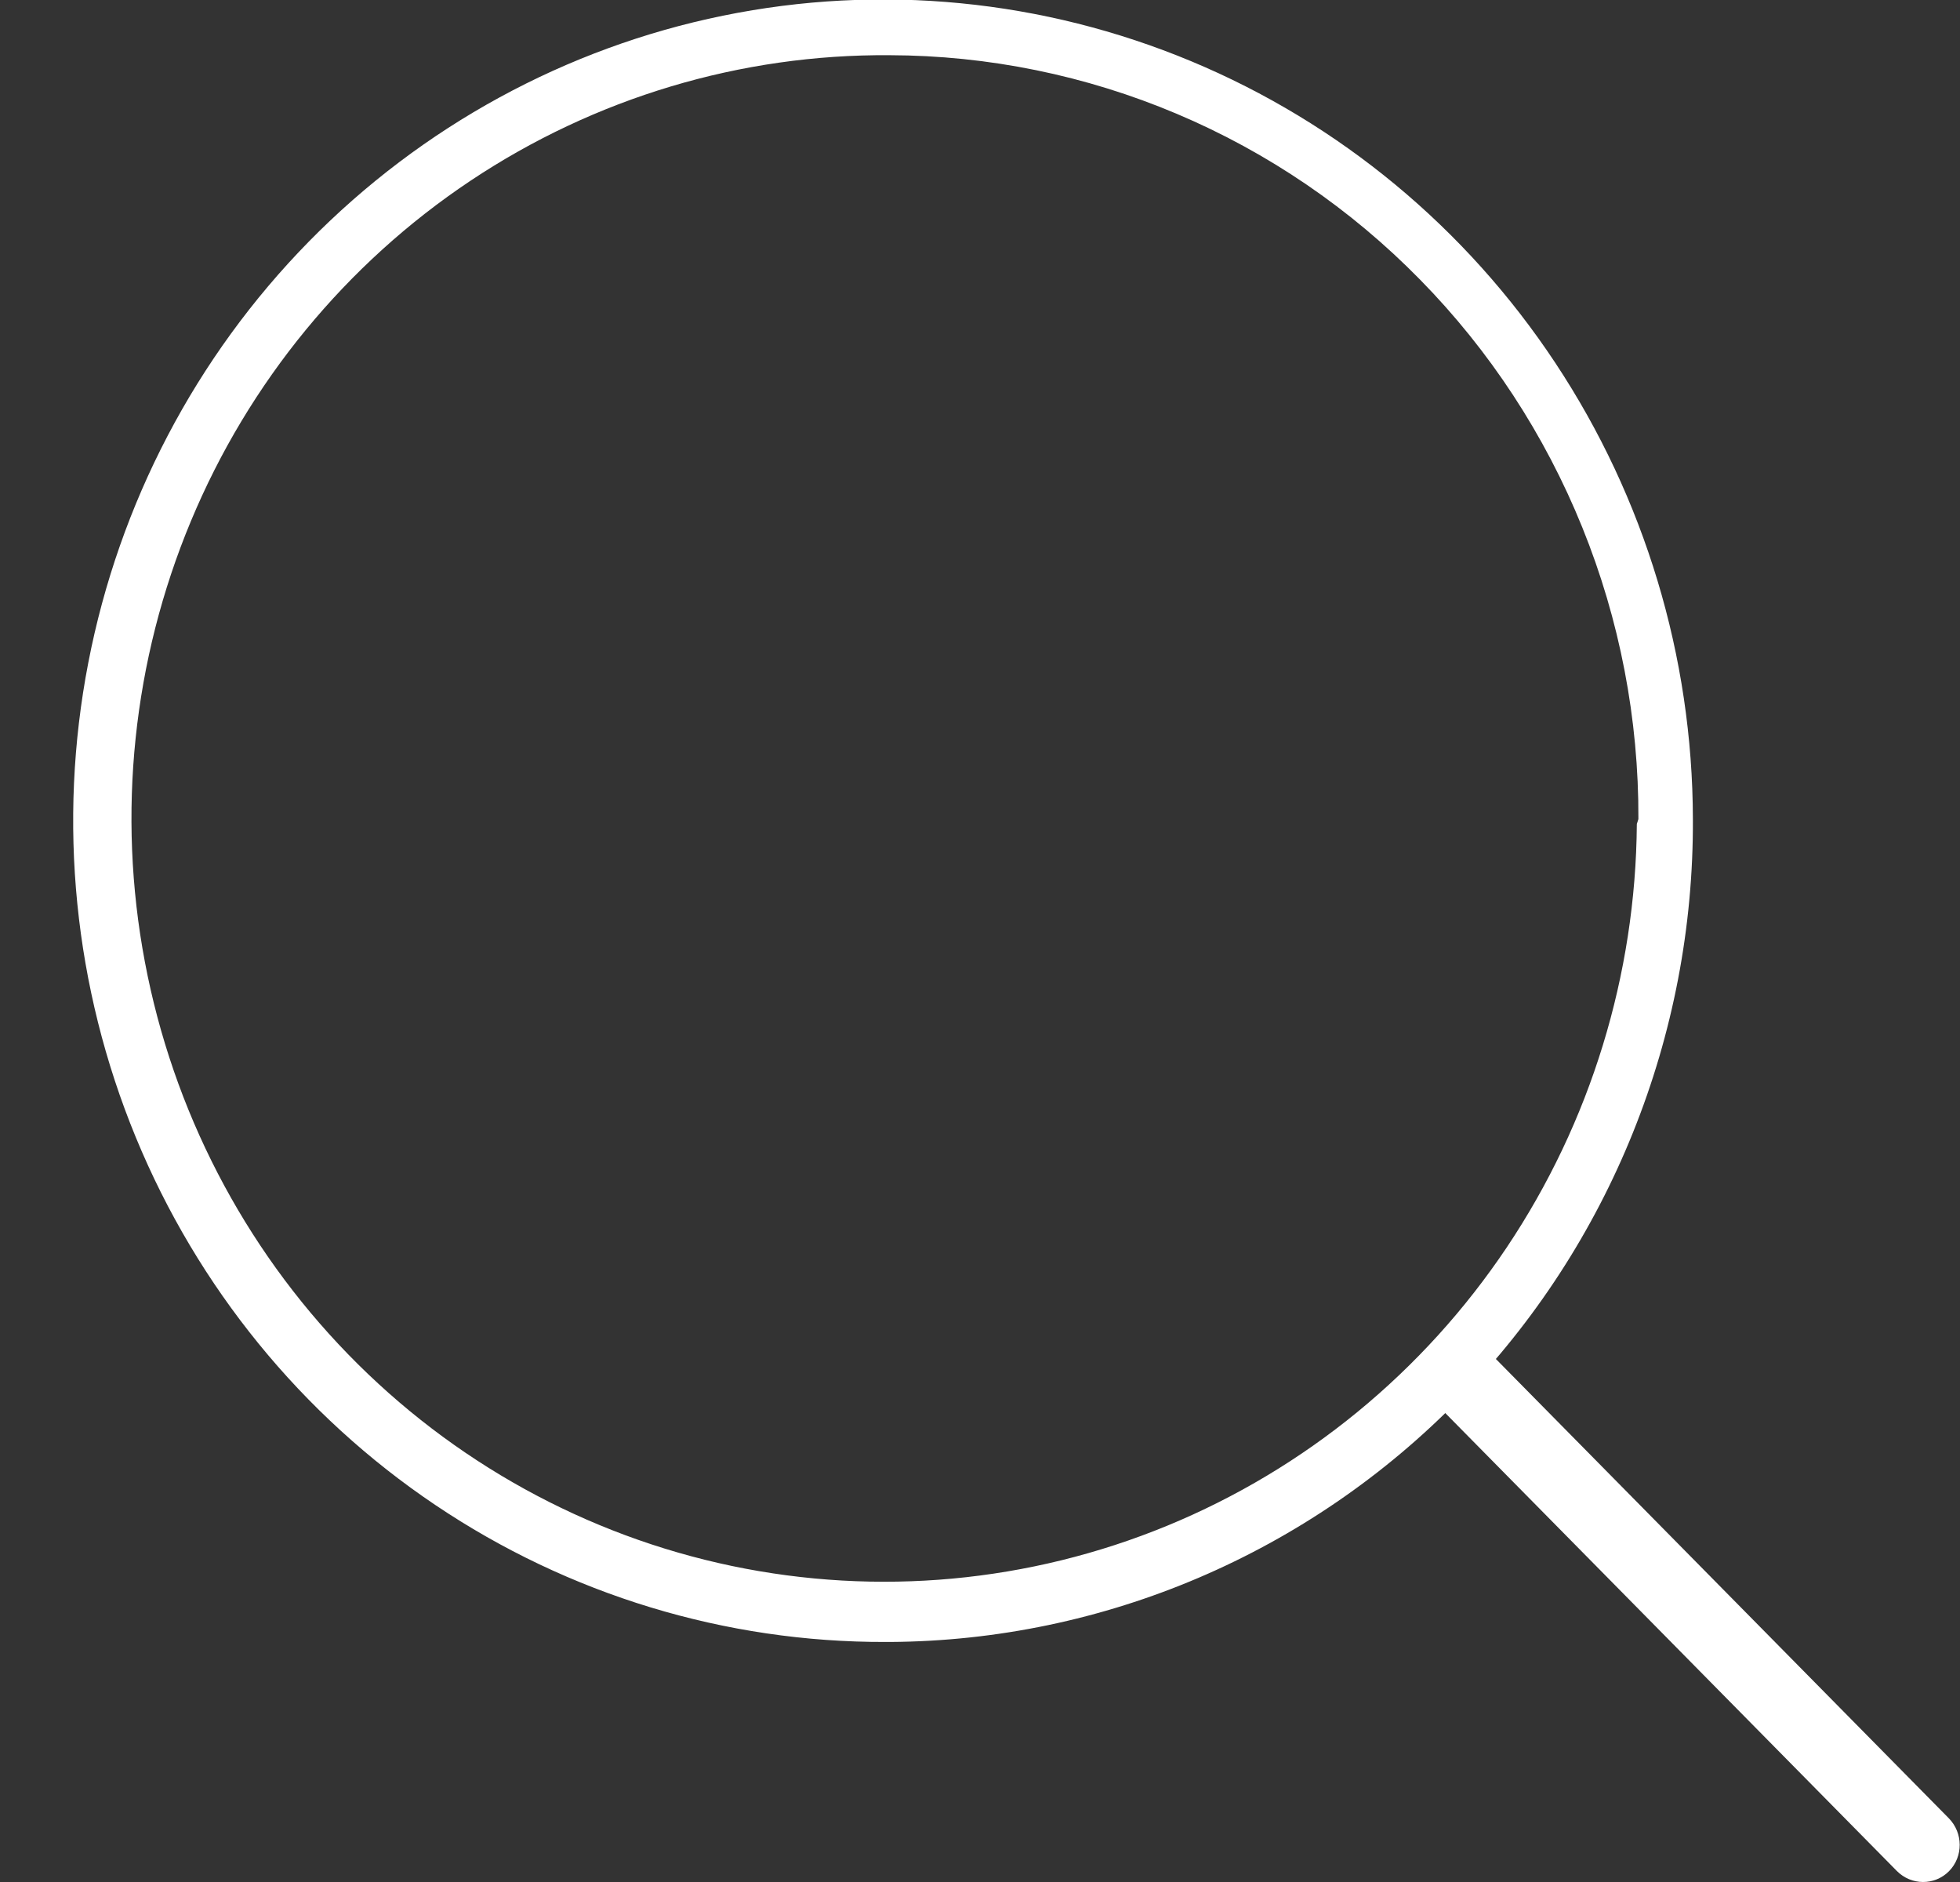
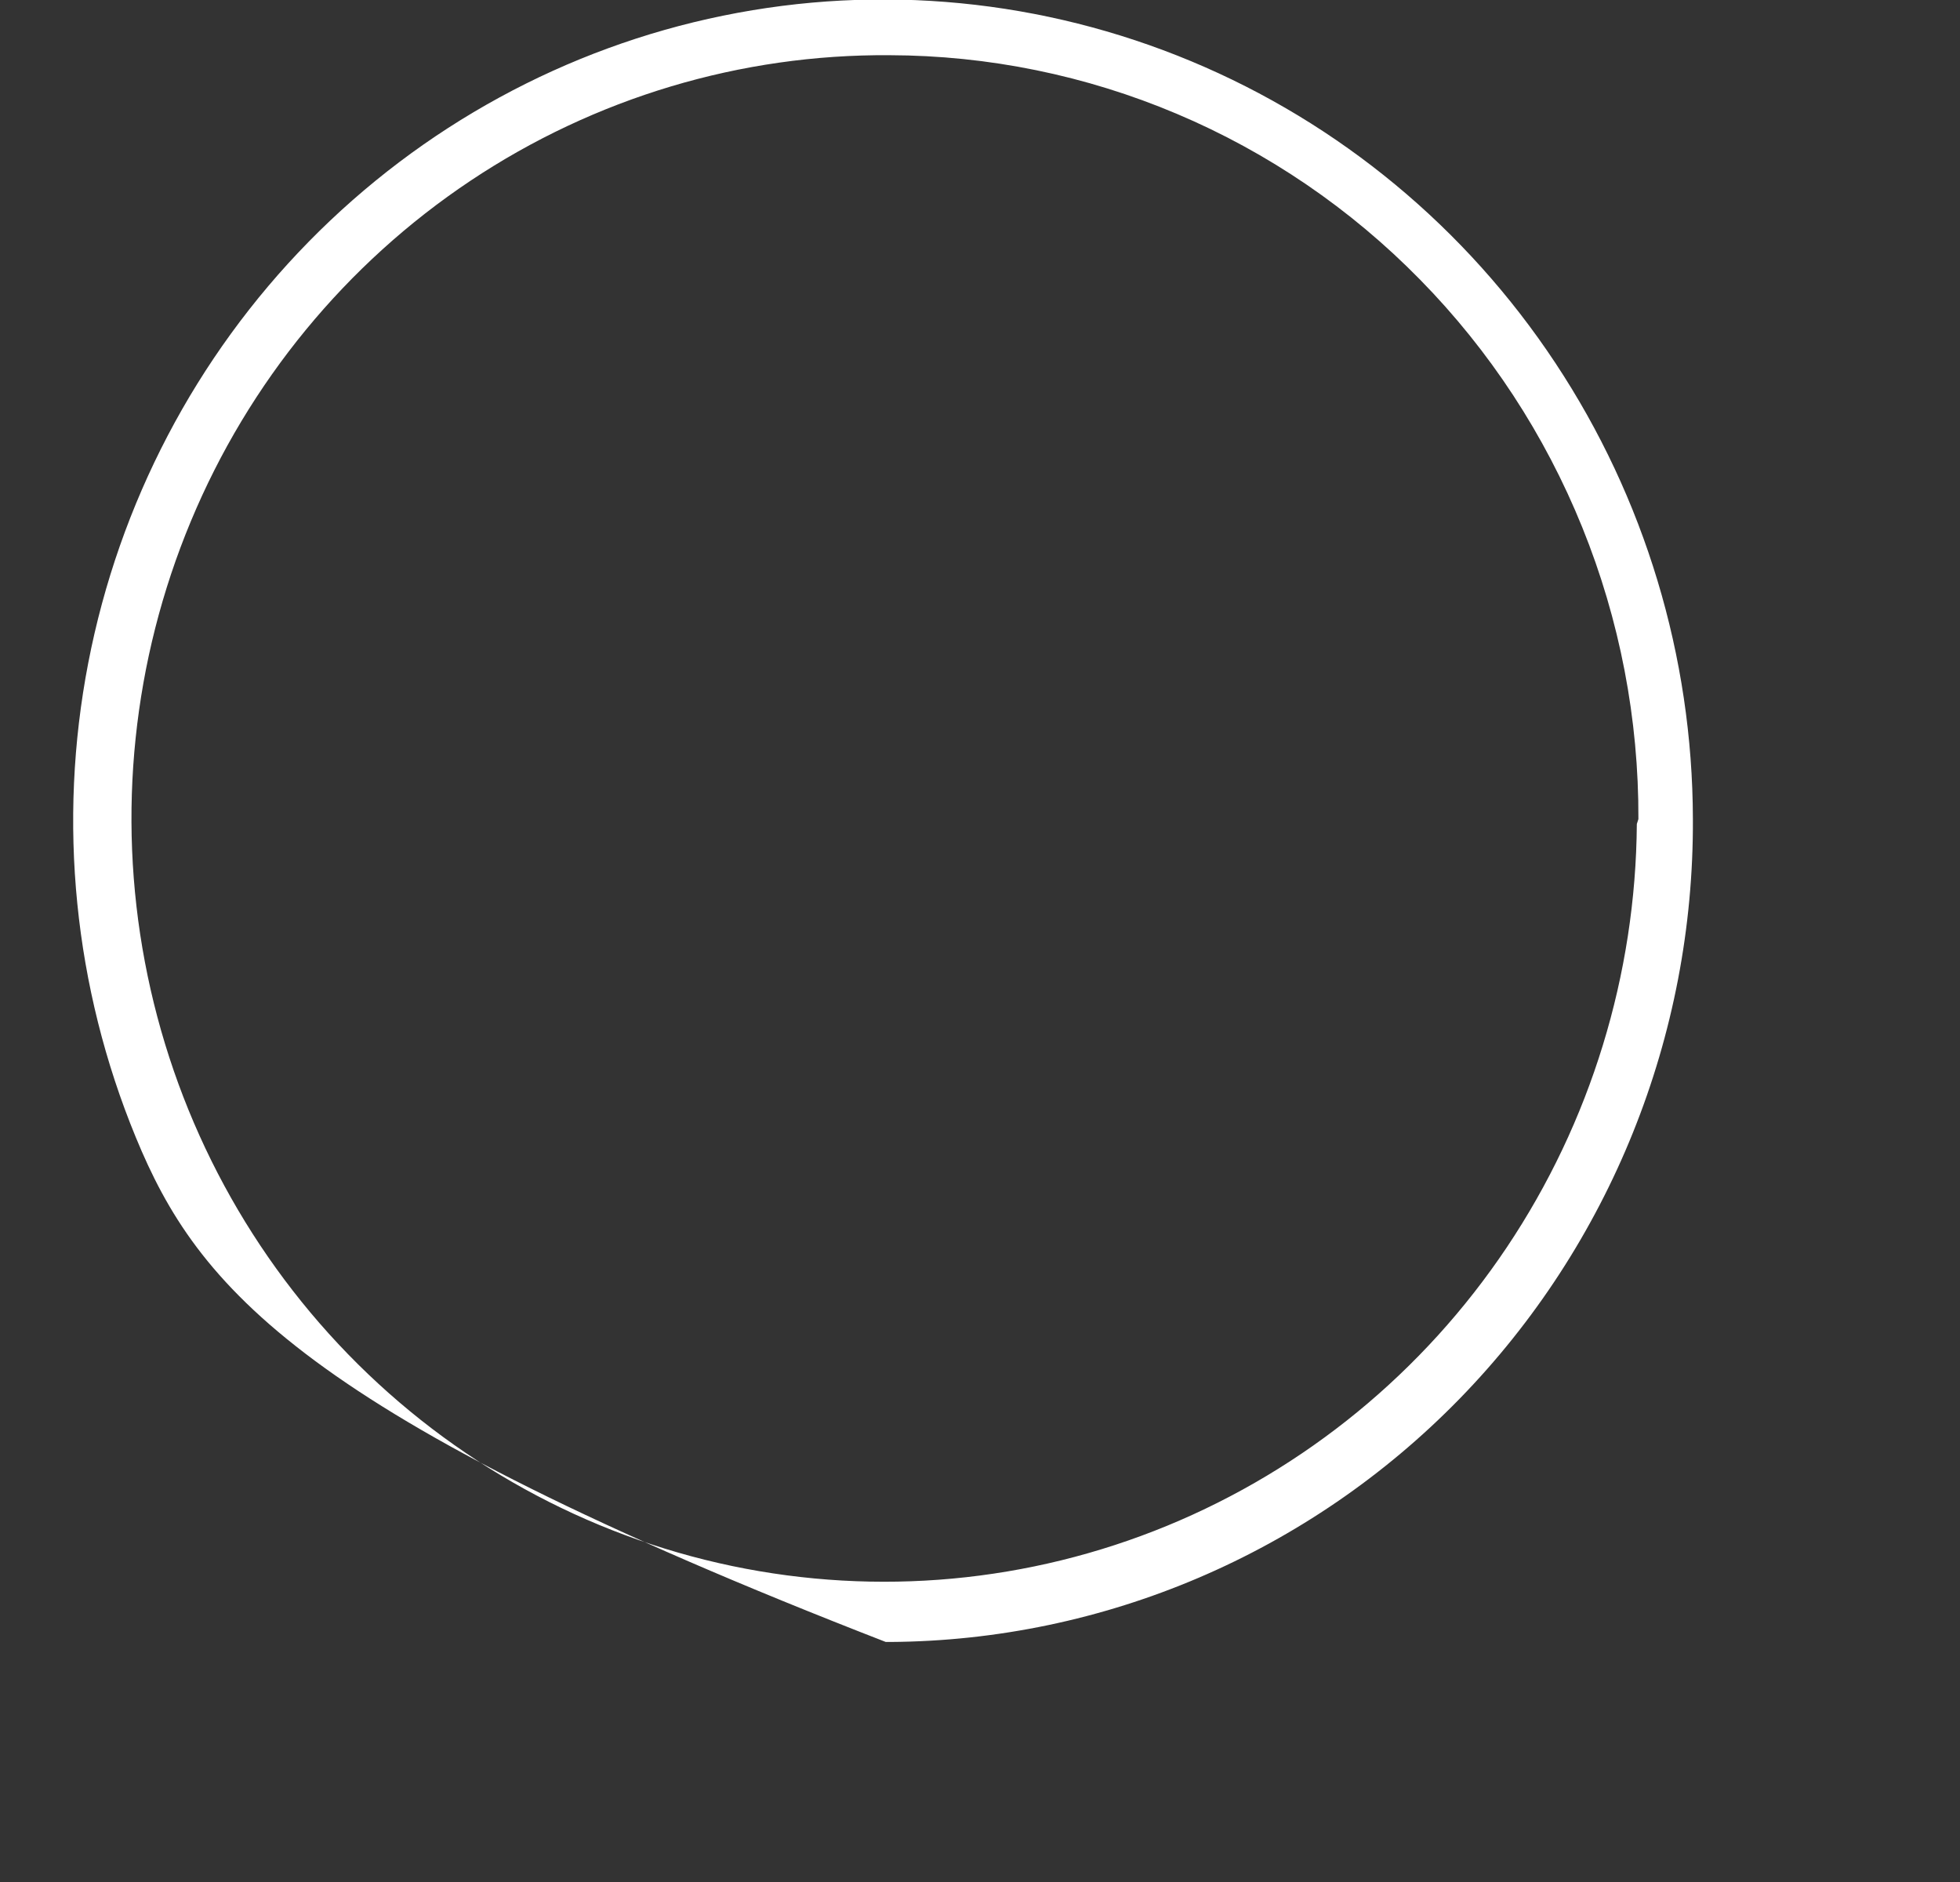
<svg xmlns="http://www.w3.org/2000/svg" width="25" height="24" viewBox="0 0 25 24" fill="none">
  <rect x="0" y="0" width="25" height="24" fill="#333333" stroke="none" />
  <g id="SVG">
    <g id="Layer 2">
      <g id="Layer 1">
        <g id="Layer 2_2">
          <g id="Layer 1-2">
-             <path id="Vector" d="M21.593 10.445C21.606 13.212 20.535 15.872 18.615 17.84C16.695 19.807 14.083 20.922 11.353 20.939H11.298C9.254 20.945 7.255 20.338 5.552 19.192C3.849 18.047 2.52 16.415 1.732 14.503C0.944 12.591 0.733 10.485 1.126 8.452C1.519 6.419 2.498 4.55 3.939 3.081C5.381 1.612 7.219 0.609 9.222 0.2C11.226 -0.21 13.304 -0.007 15.194 0.781C17.084 1.569 18.7 2.908 19.839 4.629C20.978 6.349 21.589 8.373 21.593 10.445ZM20.898 10.445C20.903 9.169 20.66 7.905 20.182 6.725C19.704 5.544 19.002 4.471 18.114 3.567C17.227 2.662 16.173 1.943 15.011 1.452C13.85 0.961 12.605 0.707 11.346 0.704C9.448 0.69 7.588 1.247 6.001 2.305C4.415 3.363 3.173 4.874 2.434 6.648C1.695 8.421 1.491 10.377 1.848 12.267C2.205 14.158 3.107 15.899 4.44 17.27C5.773 18.641 7.477 19.581 9.336 19.97C11.196 20.359 13.127 20.181 14.887 19.457C16.646 18.733 18.155 17.497 19.221 15.904C20.287 14.311 20.864 12.433 20.878 10.508L20.898 10.445Z" fill="white" />
+             <path id="Vector" d="M21.593 10.445C21.606 13.212 20.535 15.872 18.615 17.84C16.695 19.807 14.083 20.922 11.353 20.939H11.298C3.849 18.047 2.52 16.415 1.732 14.503C0.944 12.591 0.733 10.485 1.126 8.452C1.519 6.419 2.498 4.55 3.939 3.081C5.381 1.612 7.219 0.609 9.222 0.2C11.226 -0.21 13.304 -0.007 15.194 0.781C17.084 1.569 18.7 2.908 19.839 4.629C20.978 6.349 21.589 8.373 21.593 10.445ZM20.898 10.445C20.903 9.169 20.66 7.905 20.182 6.725C19.704 5.544 19.002 4.471 18.114 3.567C17.227 2.662 16.173 1.943 15.011 1.452C13.85 0.961 12.605 0.707 11.346 0.704C9.448 0.69 7.588 1.247 6.001 2.305C4.415 3.363 3.173 4.874 2.434 6.648C1.695 8.421 1.491 10.377 1.848 12.267C2.205 14.158 3.107 15.899 4.44 17.27C5.773 18.641 7.477 19.581 9.336 19.97C11.196 20.359 13.127 20.181 14.887 19.457C16.646 18.733 18.155 17.497 19.221 15.904C20.287 14.311 20.864 12.433 20.878 10.508L20.898 10.445Z" fill="white" />
          </g>
        </g>
-         <path id="Vector_2" d="M18.932 17.18C18.748 16.993 18.45 16.992 18.267 17.178C18.084 17.363 18.085 17.665 18.269 17.852L24.194 23.859C24.379 24.046 24.677 24.047 24.86 23.862C25.043 23.676 25.041 23.374 24.857 23.187L18.932 17.18Z" fill="white" />
      </g>
    </g>
  </g>
</svg>